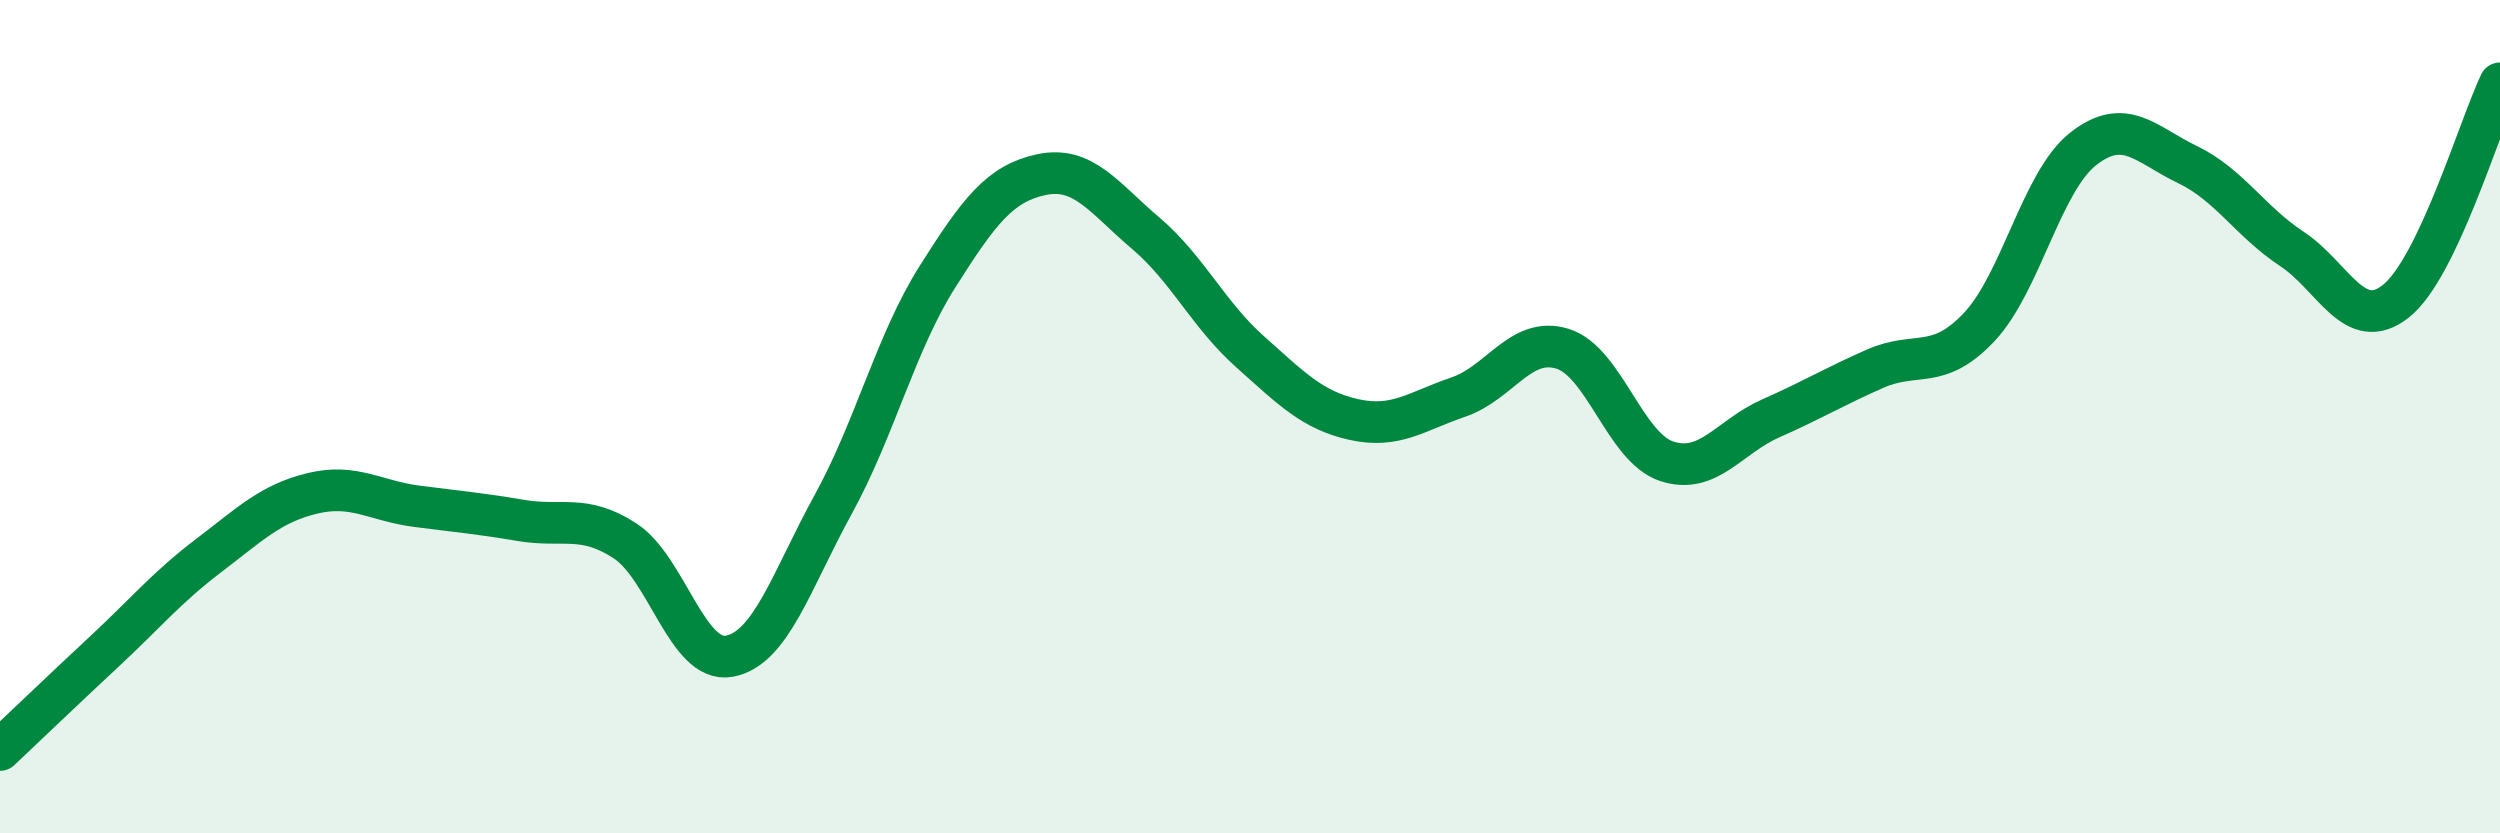
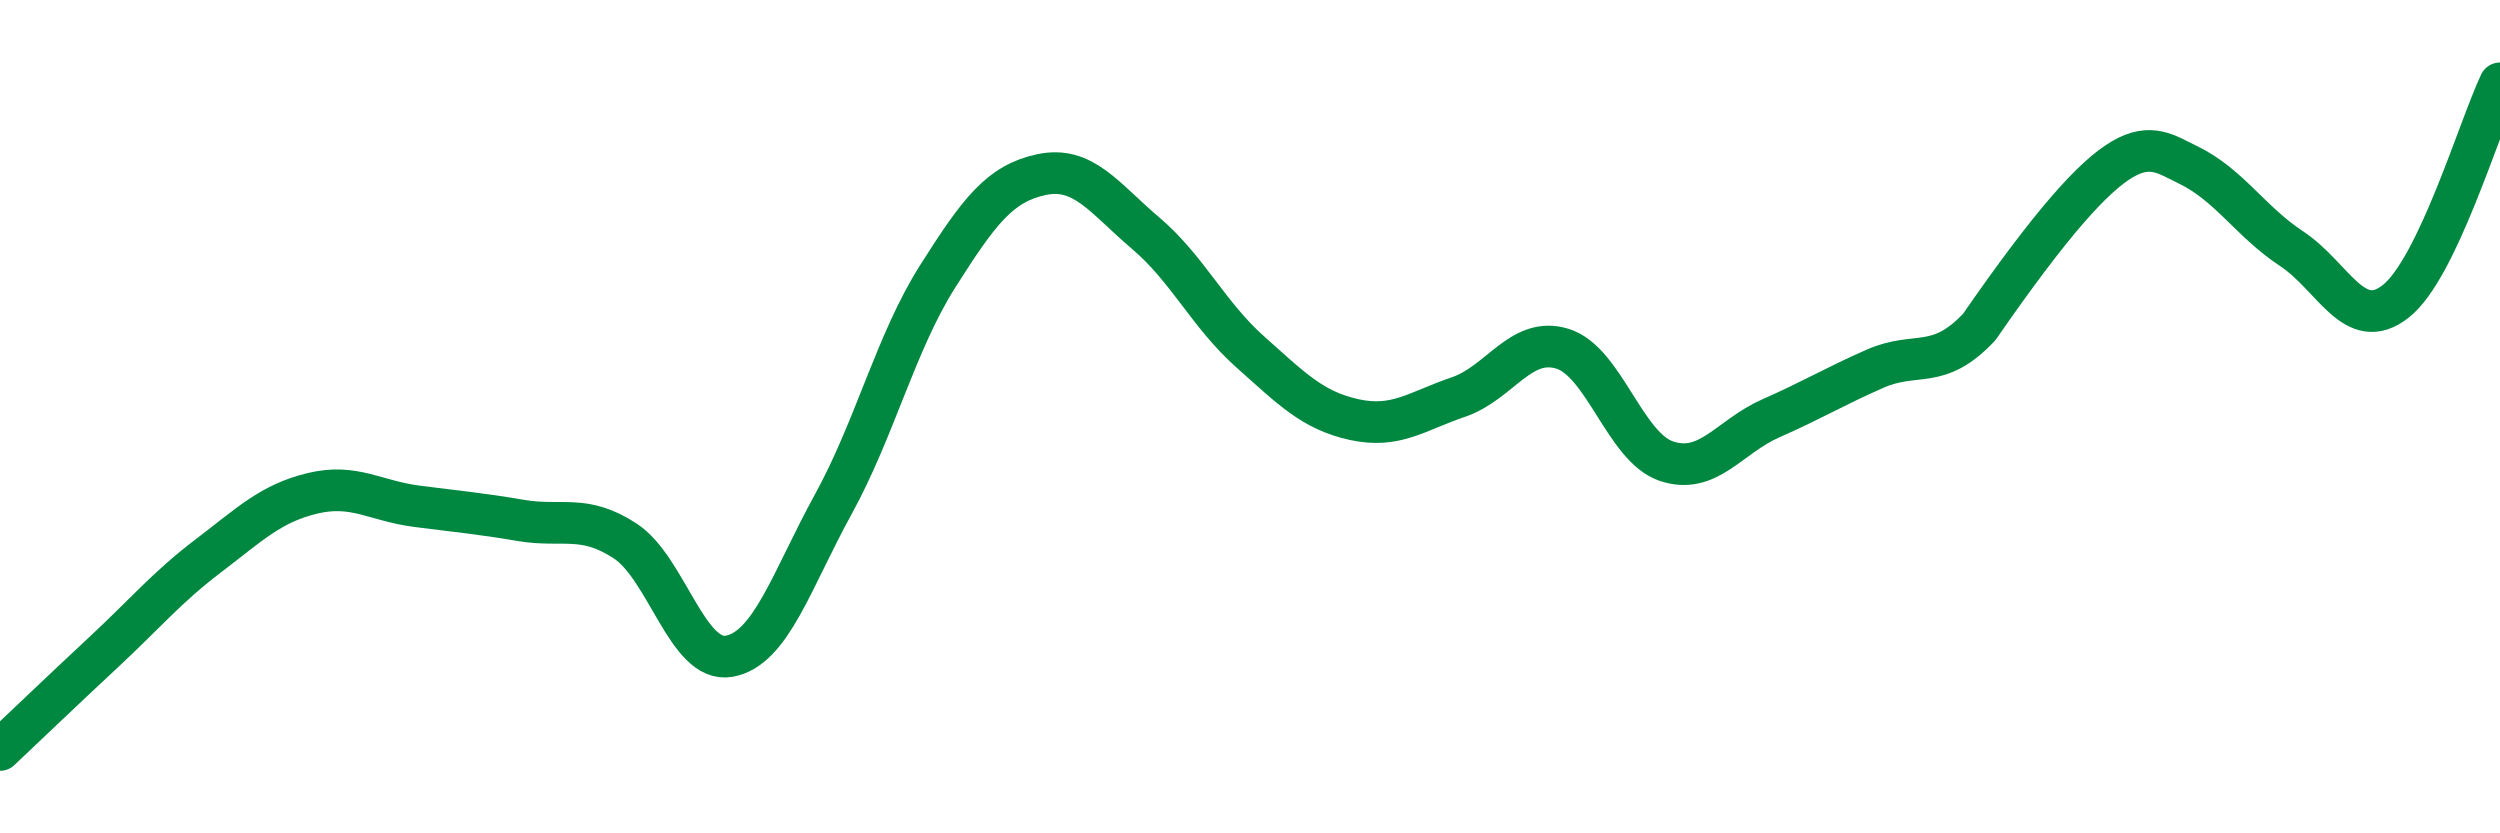
<svg xmlns="http://www.w3.org/2000/svg" width="60" height="20" viewBox="0 0 60 20">
-   <path d="M 0,18 C 0.5,17.53 1.5,16.57 2.5,15.64 C 3.5,14.71 4,14.1 5,13.34 C 6,12.58 6.5,12.08 7.5,11.84 C 8.5,11.6 9,12.02 10,12.15 C 11,12.28 11.5,12.32 12.5,12.49 C 13.5,12.66 14,12.33 15,12.98 C 16,13.63 16.5,15.93 17.5,15.75 C 18.5,15.57 19,13.92 20,12.1 C 21,10.28 21.5,8.22 22.5,6.64 C 23.5,5.06 24,4.4 25,4.19 C 26,3.98 26.5,4.75 27.5,5.6 C 28.5,6.45 29,7.55 30,8.44 C 31,9.33 31.5,9.85 32.5,10.07 C 33.5,10.29 34,9.87 35,9.53 C 36,9.19 36.5,8.06 37.5,8.37 C 38.5,8.68 39,10.74 40,11.07 C 41,11.4 41.5,10.48 42.5,10.04 C 43.5,9.6 44,9.29 45,8.85 C 46,8.41 46.5,8.91 47.5,7.85 C 48.5,6.79 49,4.35 50,3.57 C 51,2.79 51.5,3.47 52.5,3.95 C 53.5,4.43 54,5.31 55,5.97 C 56,6.63 56.5,8.02 57.5,7.23 C 58.5,6.44 59.5,3.05 60,2L60 20L0 20Z" fill="#008740" opacity="0.1" stroke-linecap="round" stroke-linejoin="round" />
-   <path d="M 0,18 C 0.5,17.53 1.5,16.57 2.5,15.64 C 3.5,14.71 4,14.1 5,13.34 C 6,12.58 6.5,12.08 7.5,11.84 C 8.5,11.6 9,12.02 10,12.15 C 11,12.28 11.5,12.32 12.5,12.49 C 13.5,12.66 14,12.33 15,12.98 C 16,13.63 16.5,15.93 17.5,15.75 C 18.5,15.57 19,13.92 20,12.1 C 21,10.28 21.5,8.22 22.5,6.64 C 23.5,5.06 24,4.4 25,4.19 C 26,3.98 26.5,4.75 27.5,5.6 C 28.5,6.45 29,7.55 30,8.44 C 31,9.33 31.5,9.85 32.5,10.07 C 33.5,10.29 34,9.87 35,9.53 C 36,9.19 36.5,8.06 37.5,8.37 C 38.5,8.68 39,10.74 40,11.07 C 41,11.4 41.5,10.48 42.5,10.04 C 43.5,9.6 44,9.29 45,8.85 C 46,8.41 46.5,8.91 47.5,7.85 C 48.5,6.79 49,4.35 50,3.57 C 51,2.79 51.5,3.47 52.5,3.95 C 53.5,4.43 54,5.31 55,5.97 C 56,6.63 56.5,8.02 57.5,7.23 C 58.5,6.44 59.5,3.05 60,2" stroke="#008740" stroke-width="1" fill="none" stroke-linecap="round" stroke-linejoin="round" />
+   <path d="M 0,18 C 0.5,17.53 1.5,16.57 2.5,15.64 C 3.5,14.71 4,14.1 5,13.34 C 6,12.58 6.5,12.08 7.5,11.84 C 8.5,11.6 9,12.02 10,12.15 C 11,12.28 11.5,12.32 12.5,12.49 C 13.5,12.66 14,12.33 15,12.98 C 16,13.63 16.5,15.93 17.5,15.75 C 18.5,15.57 19,13.92 20,12.1 C 21,10.28 21.5,8.22 22.5,6.64 C 23.5,5.06 24,4.4 25,4.19 C 26,3.98 26.5,4.75 27.5,5.6 C 28.5,6.45 29,7.55 30,8.44 C 31,9.33 31.5,9.85 32.5,10.07 C 33.5,10.29 34,9.87 35,9.53 C 36,9.19 36.5,8.06 37.5,8.37 C 38.5,8.68 39,10.74 40,11.07 C 41,11.4 41.5,10.48 42.5,10.04 C 43.5,9.6 44,9.29 45,8.85 C 46,8.41 46.5,8.91 47.5,7.85 C 51,2.79 51.5,3.47 52.5,3.95 C 53.5,4.43 54,5.31 55,5.97 C 56,6.63 56.5,8.02 57.5,7.23 C 58.5,6.44 59.5,3.05 60,2" stroke="#008740" stroke-width="1" fill="none" stroke-linecap="round" stroke-linejoin="round" />
</svg>